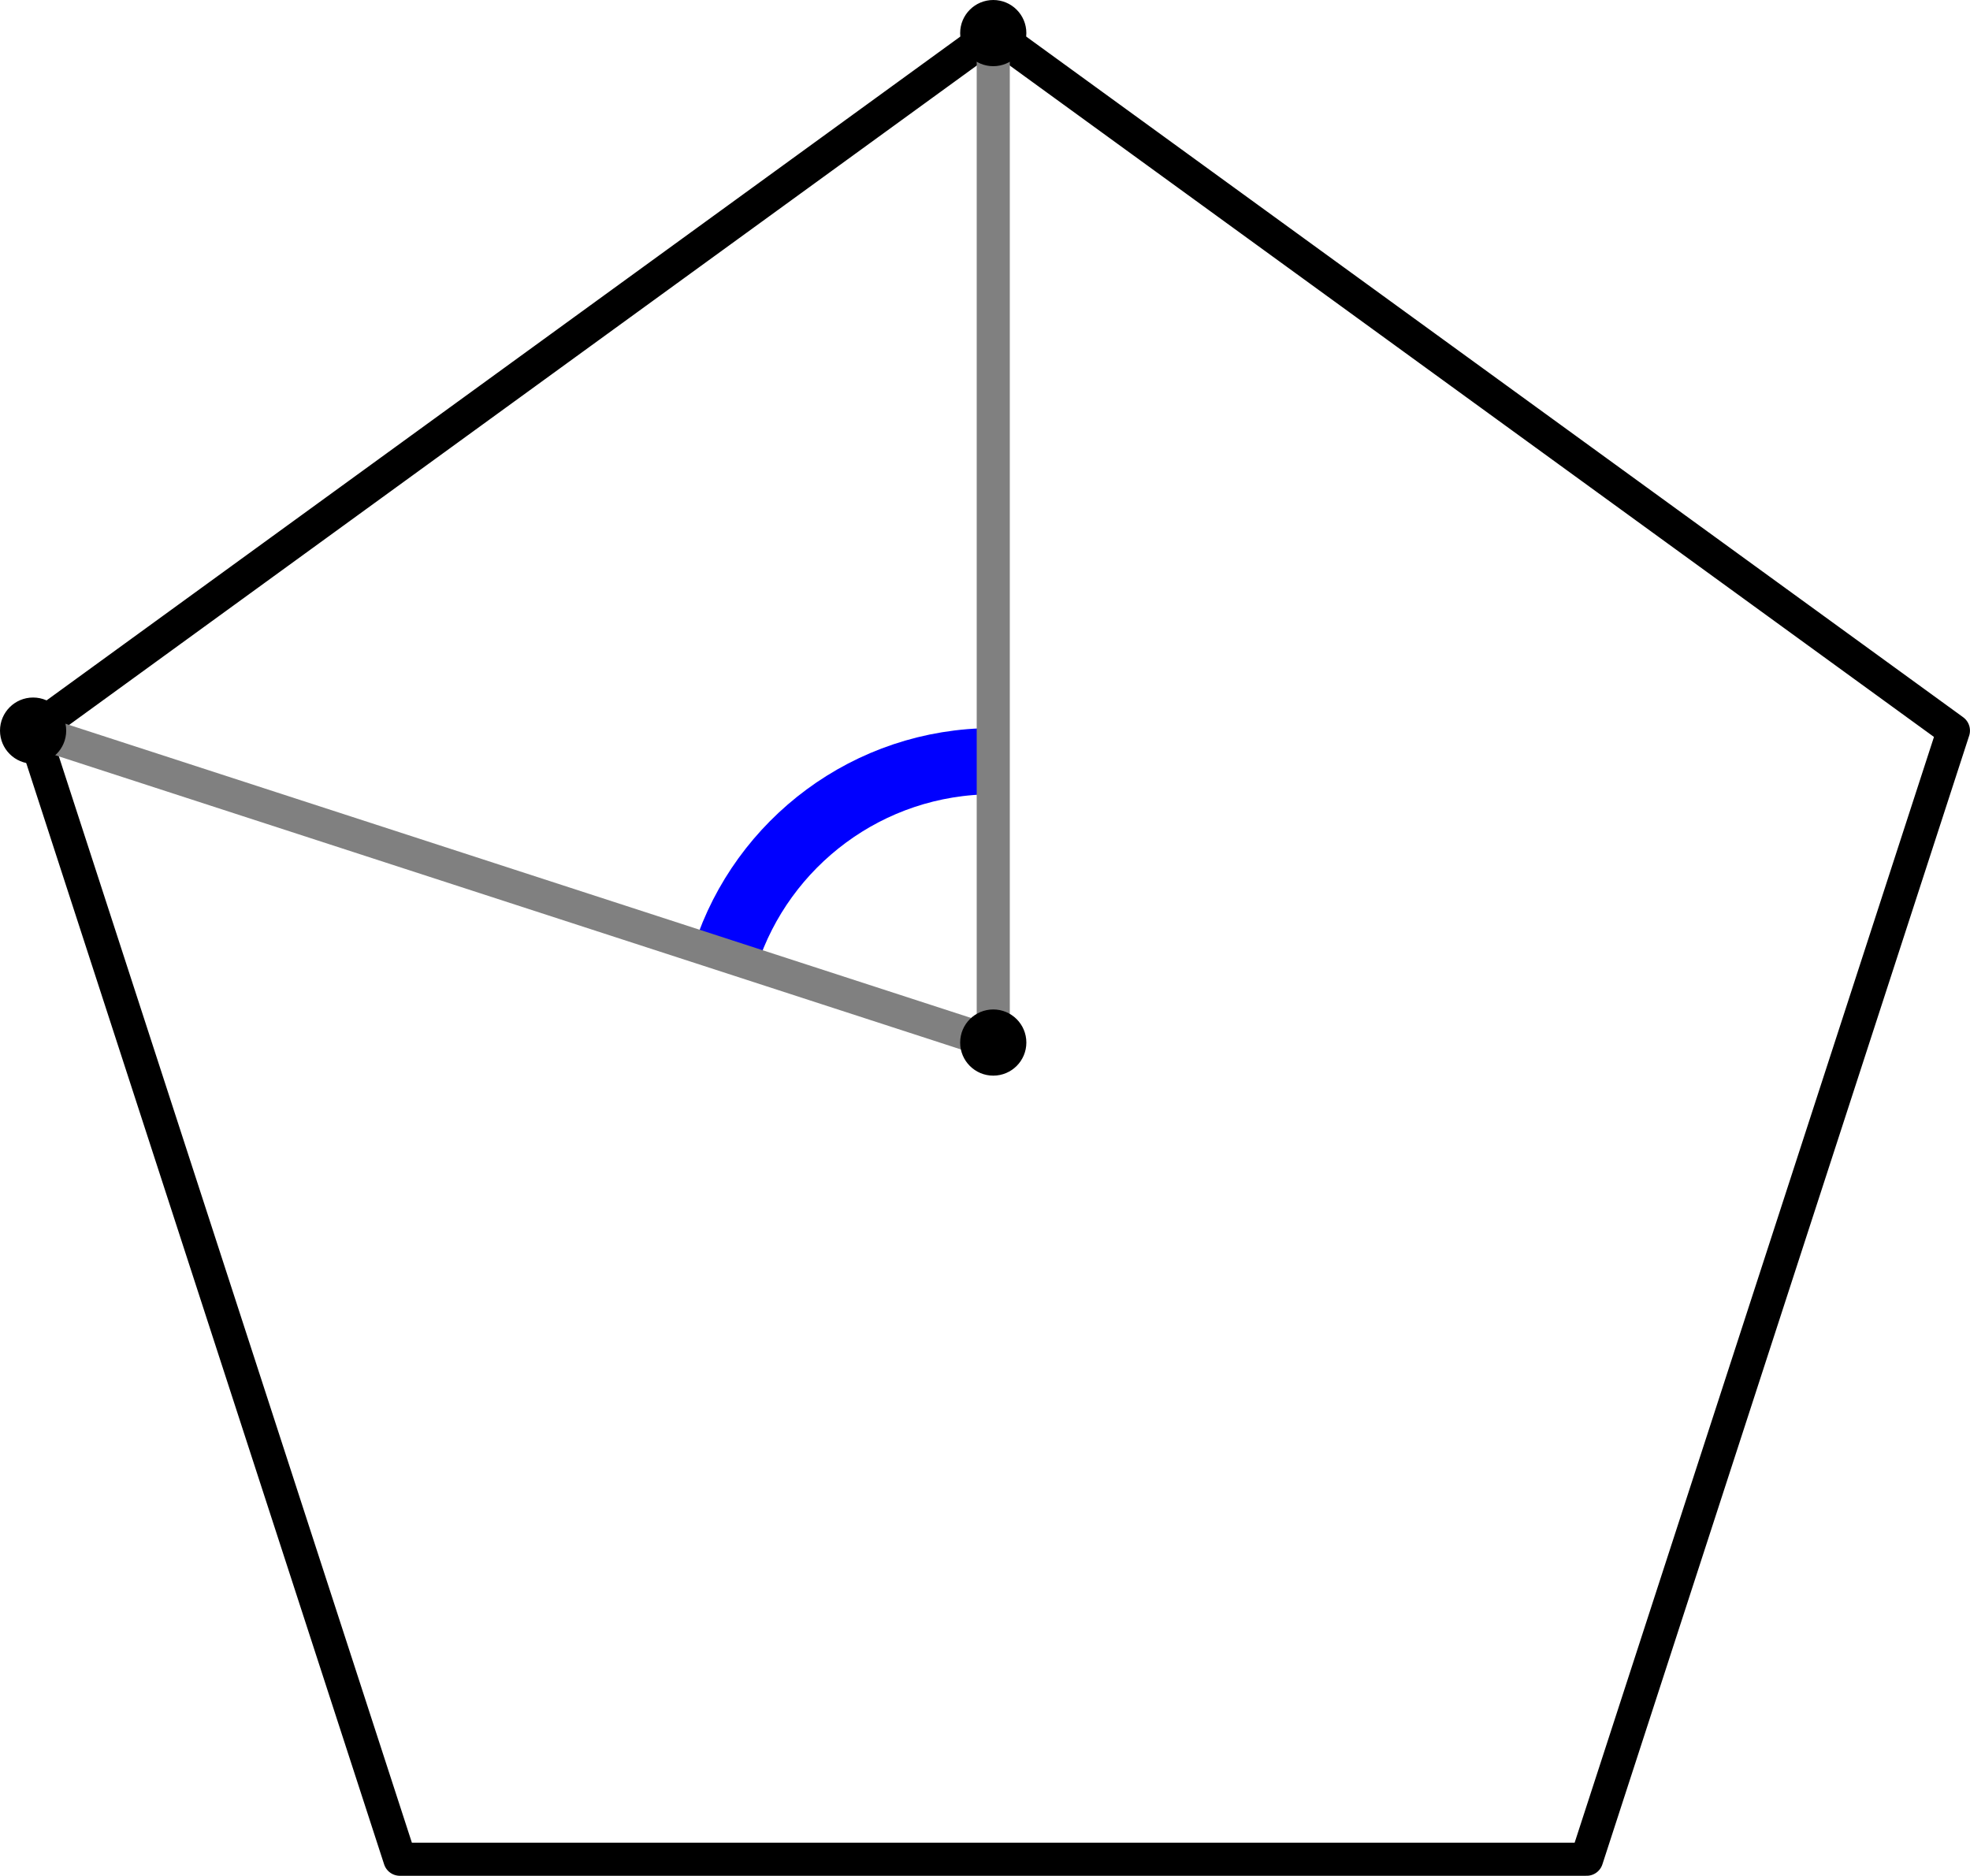
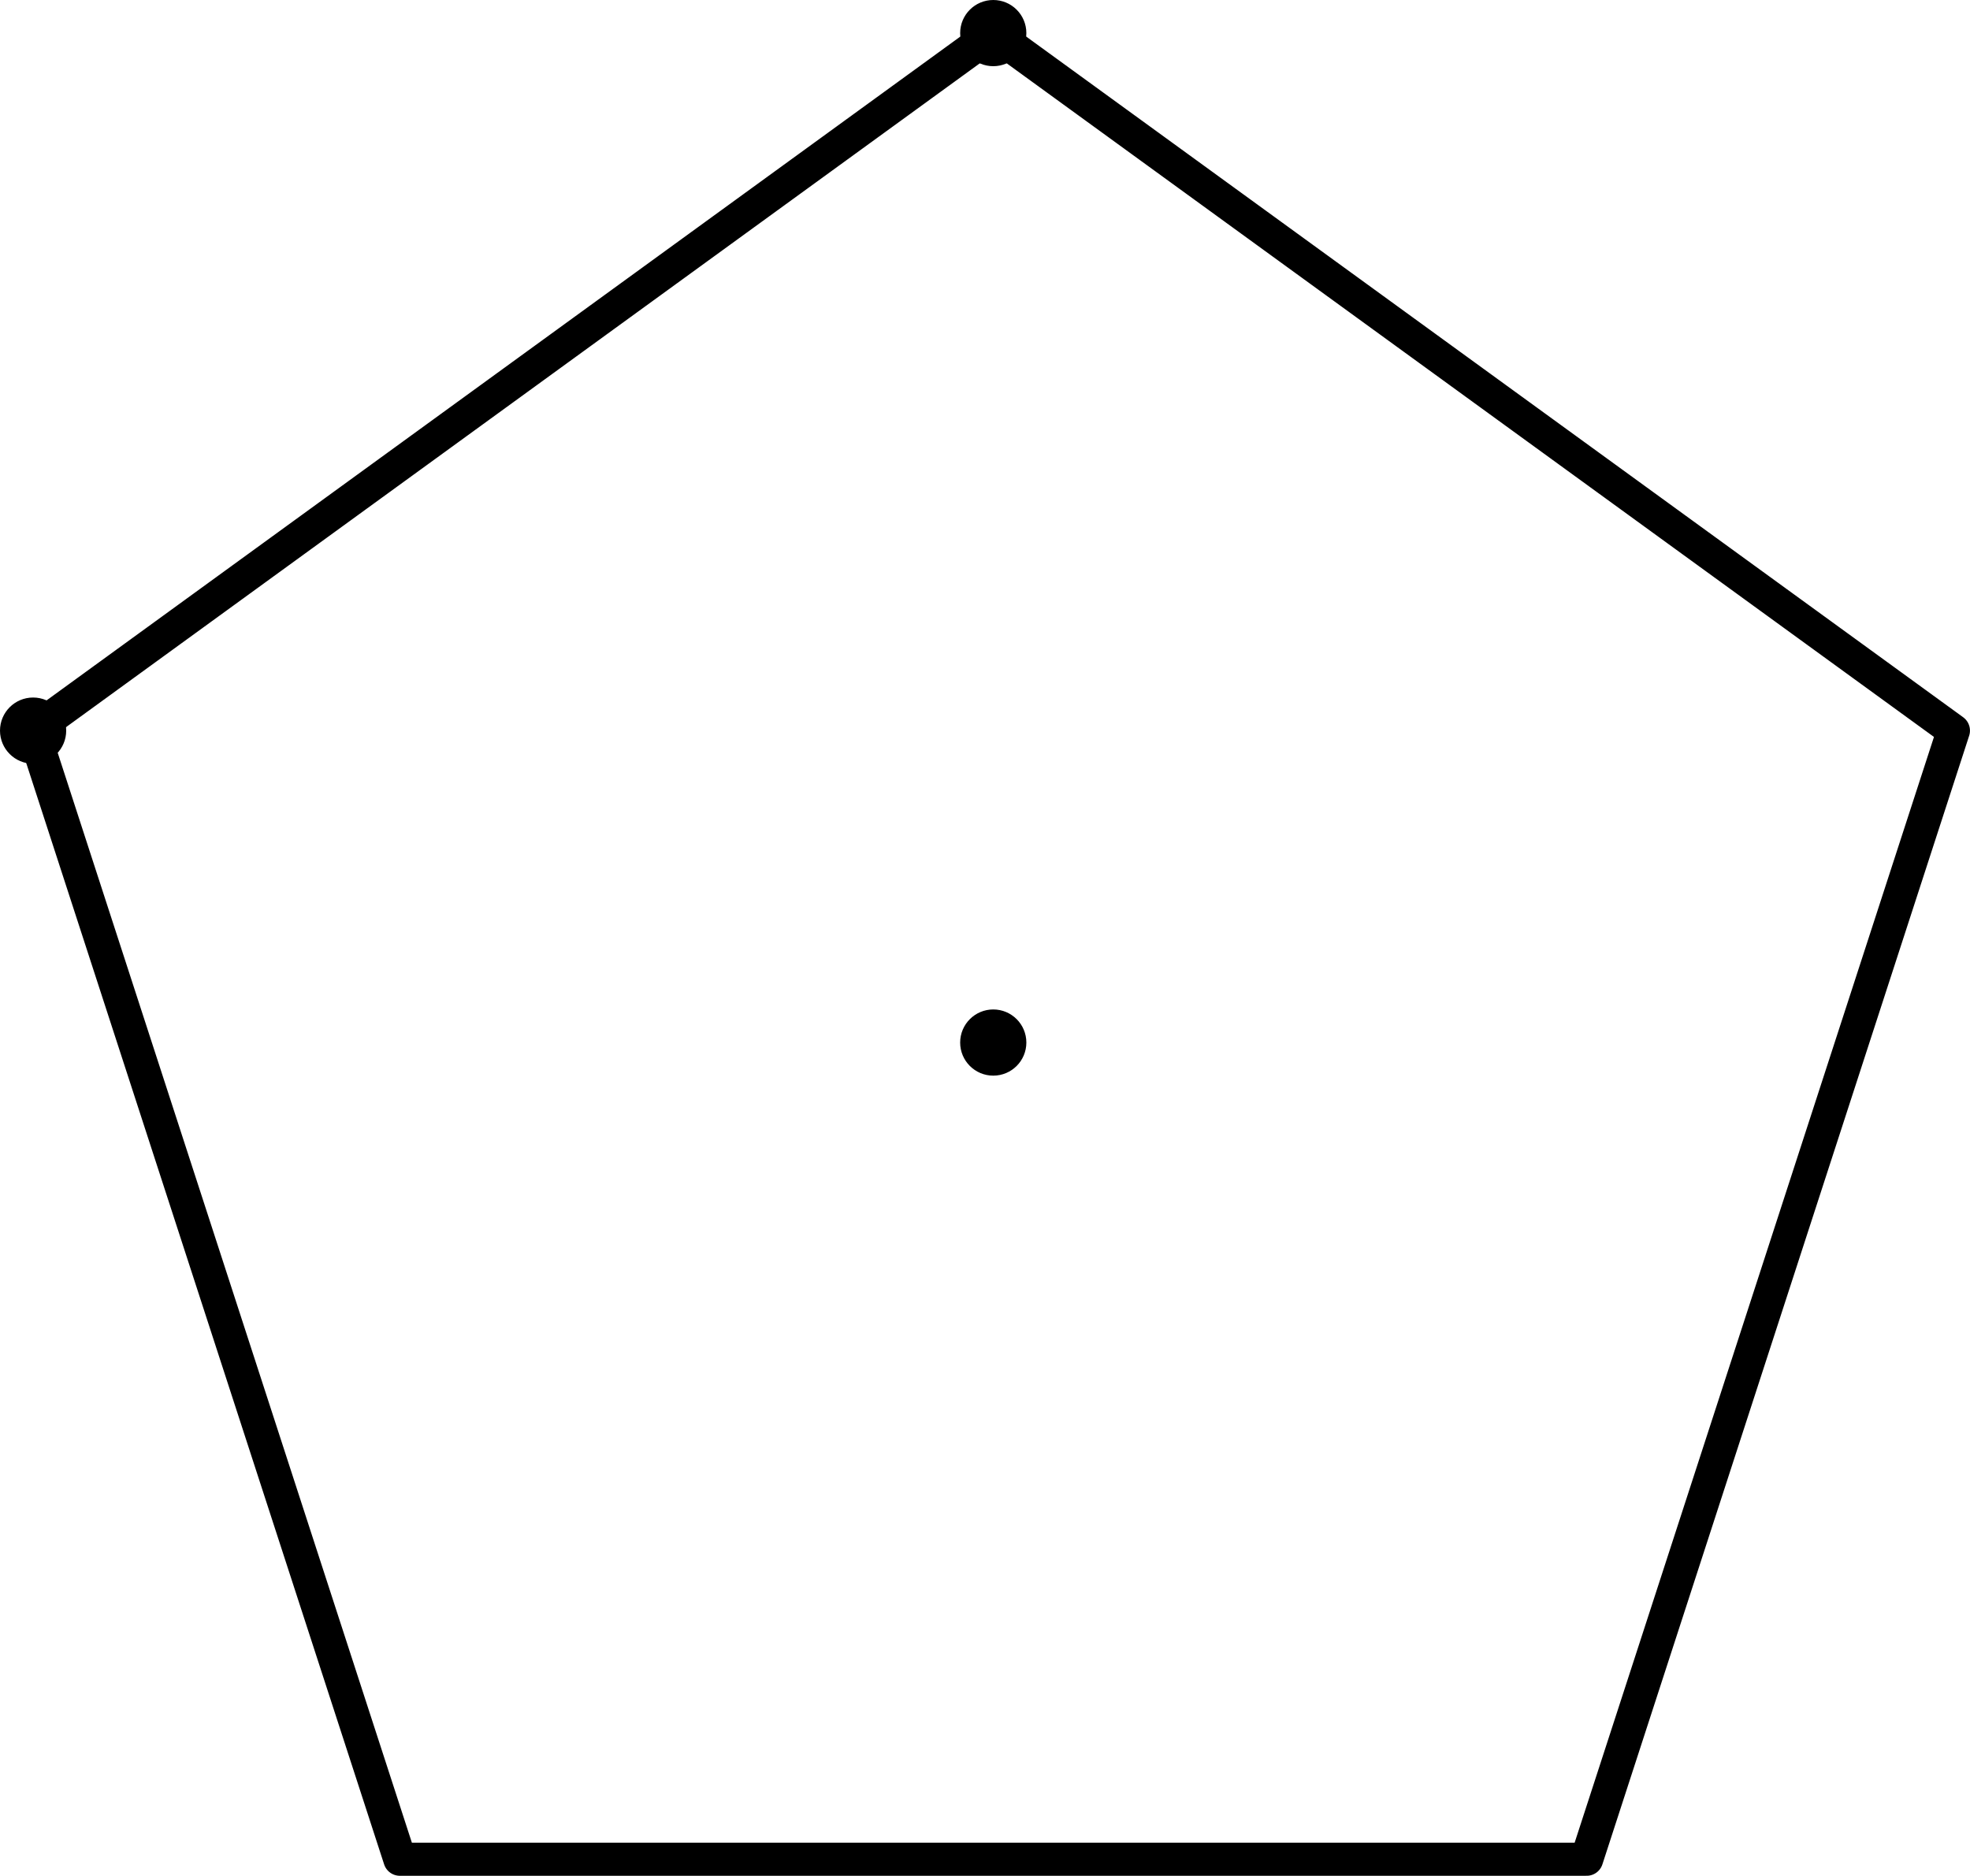
<svg xmlns="http://www.w3.org/2000/svg" height="56.905pt" version="1.1" viewBox="56.621 54.06 59.757 56.905" width="59.757pt">
  <g id="page1">
    <g transform="matrix(1 0 0 1 86.75 85.688)">
      <path d="M 18 24.776L 29.125 -9.463L 1.87514e-15 -30.624L -29.125 -9.463L -18 24.776L 18 24.776Z" fill="none" stroke="#000000" stroke-linecap="round" stroke-linejoin="round" stroke-miterlimit="10.037" stroke-width="1.004" />
    </g>
    <g transform="matrix(1 0 0 1 86.75 85.688)">
-       <path d="M 2.94203e-15 -8.536C 1.89533e-15 -8.536 1.04669e-15 -8.536 0 -8.536C -3.793 -8.536 -7.009 -6.061 -8.12 -2.638" fill="none" stroke="#0000ff" stroke-linecap="butt" stroke-linejoin="round" stroke-miterlimit="10.037" stroke-width="2.007" />
-     </g>
+       </g>
    <g transform="matrix(1 0 0 1 86.75 85.688)">
-       <path d="M 1.87514e-15 -30.624L 0 0L -29.125 -9.463" fill="none" stroke="#808080" stroke-linecap="round" stroke-linejoin="round" stroke-miterlimit="10.037" stroke-width="1.004" />
-     </g>
+       </g>
    <g transform="matrix(1 0 0 1 86.75 85.688)">
      <circle cx="0" cy="-0" r="1.004" fill="#000000" />
    </g>
    <g transform="matrix(1 0 0 1 86.75 85.688)">
      <circle cx="1.87514e-15" cy="-30.624" r="1.004" fill="#000000" />
    </g>
    <g transform="matrix(1 0 0 1 86.75 85.688)">
      <circle cx="-29.125" cy="-9.463" r="1.004" fill="#000000" />
    </g>
  </g>
</svg>